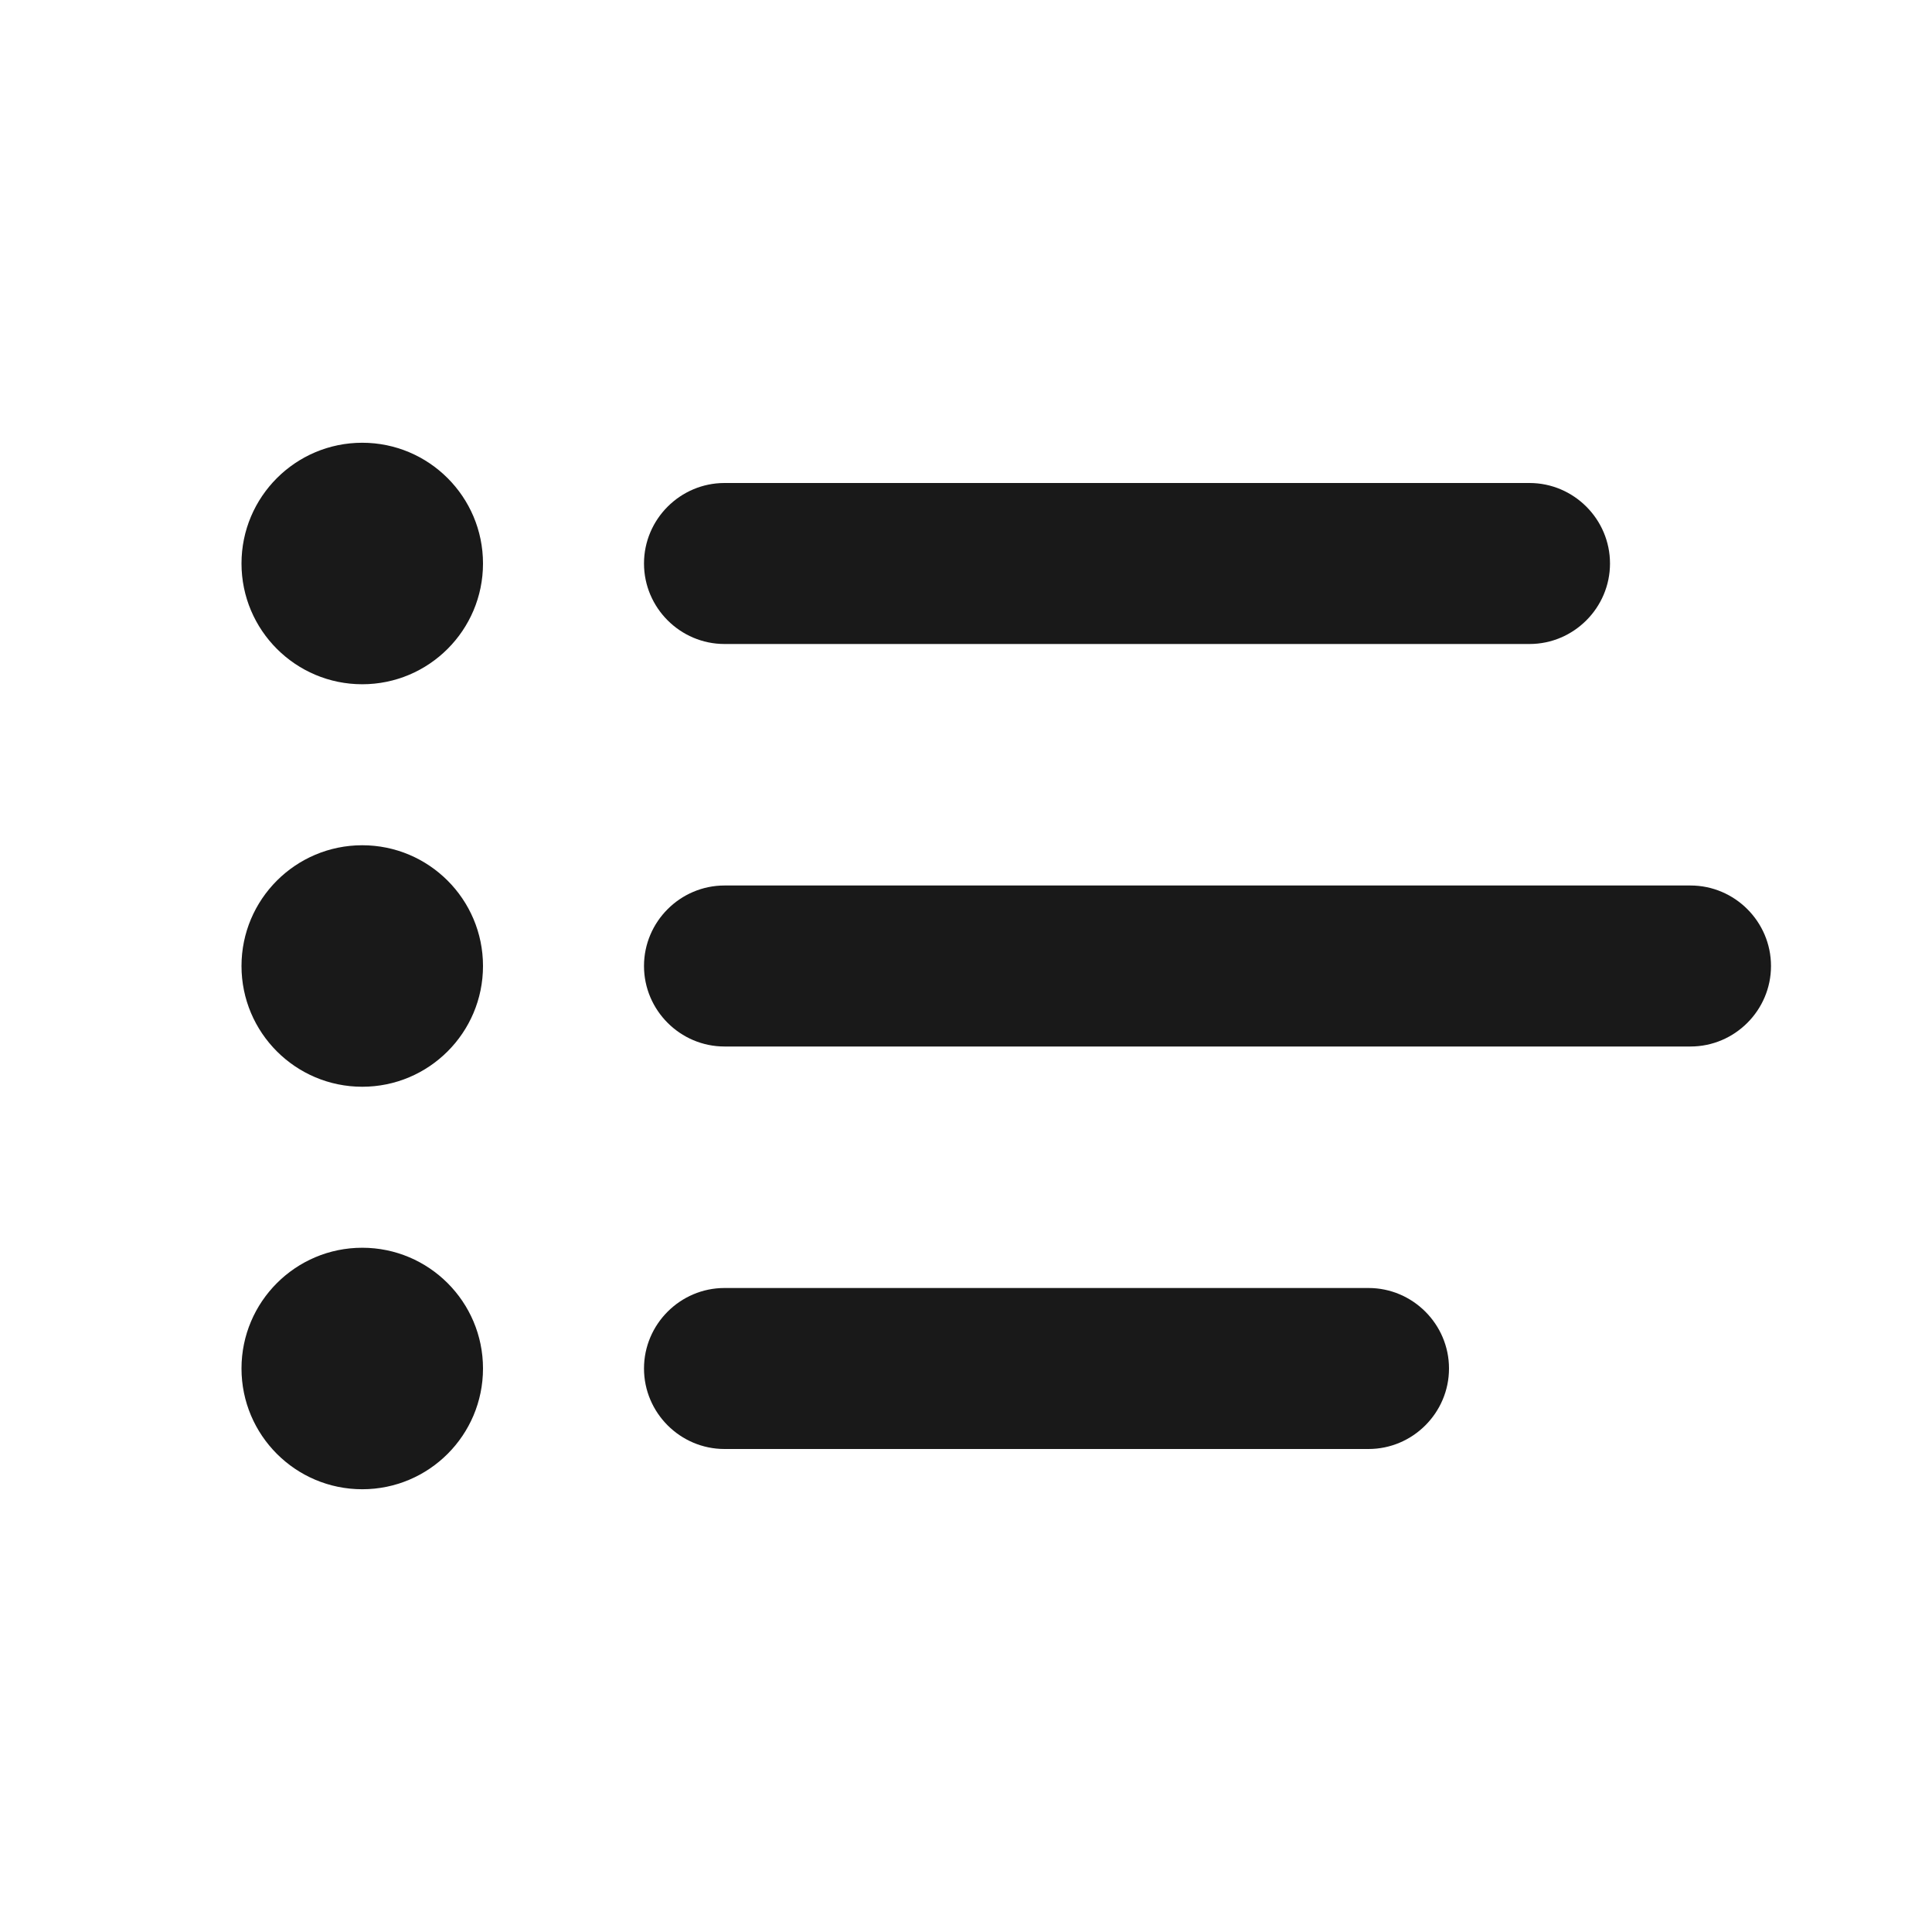
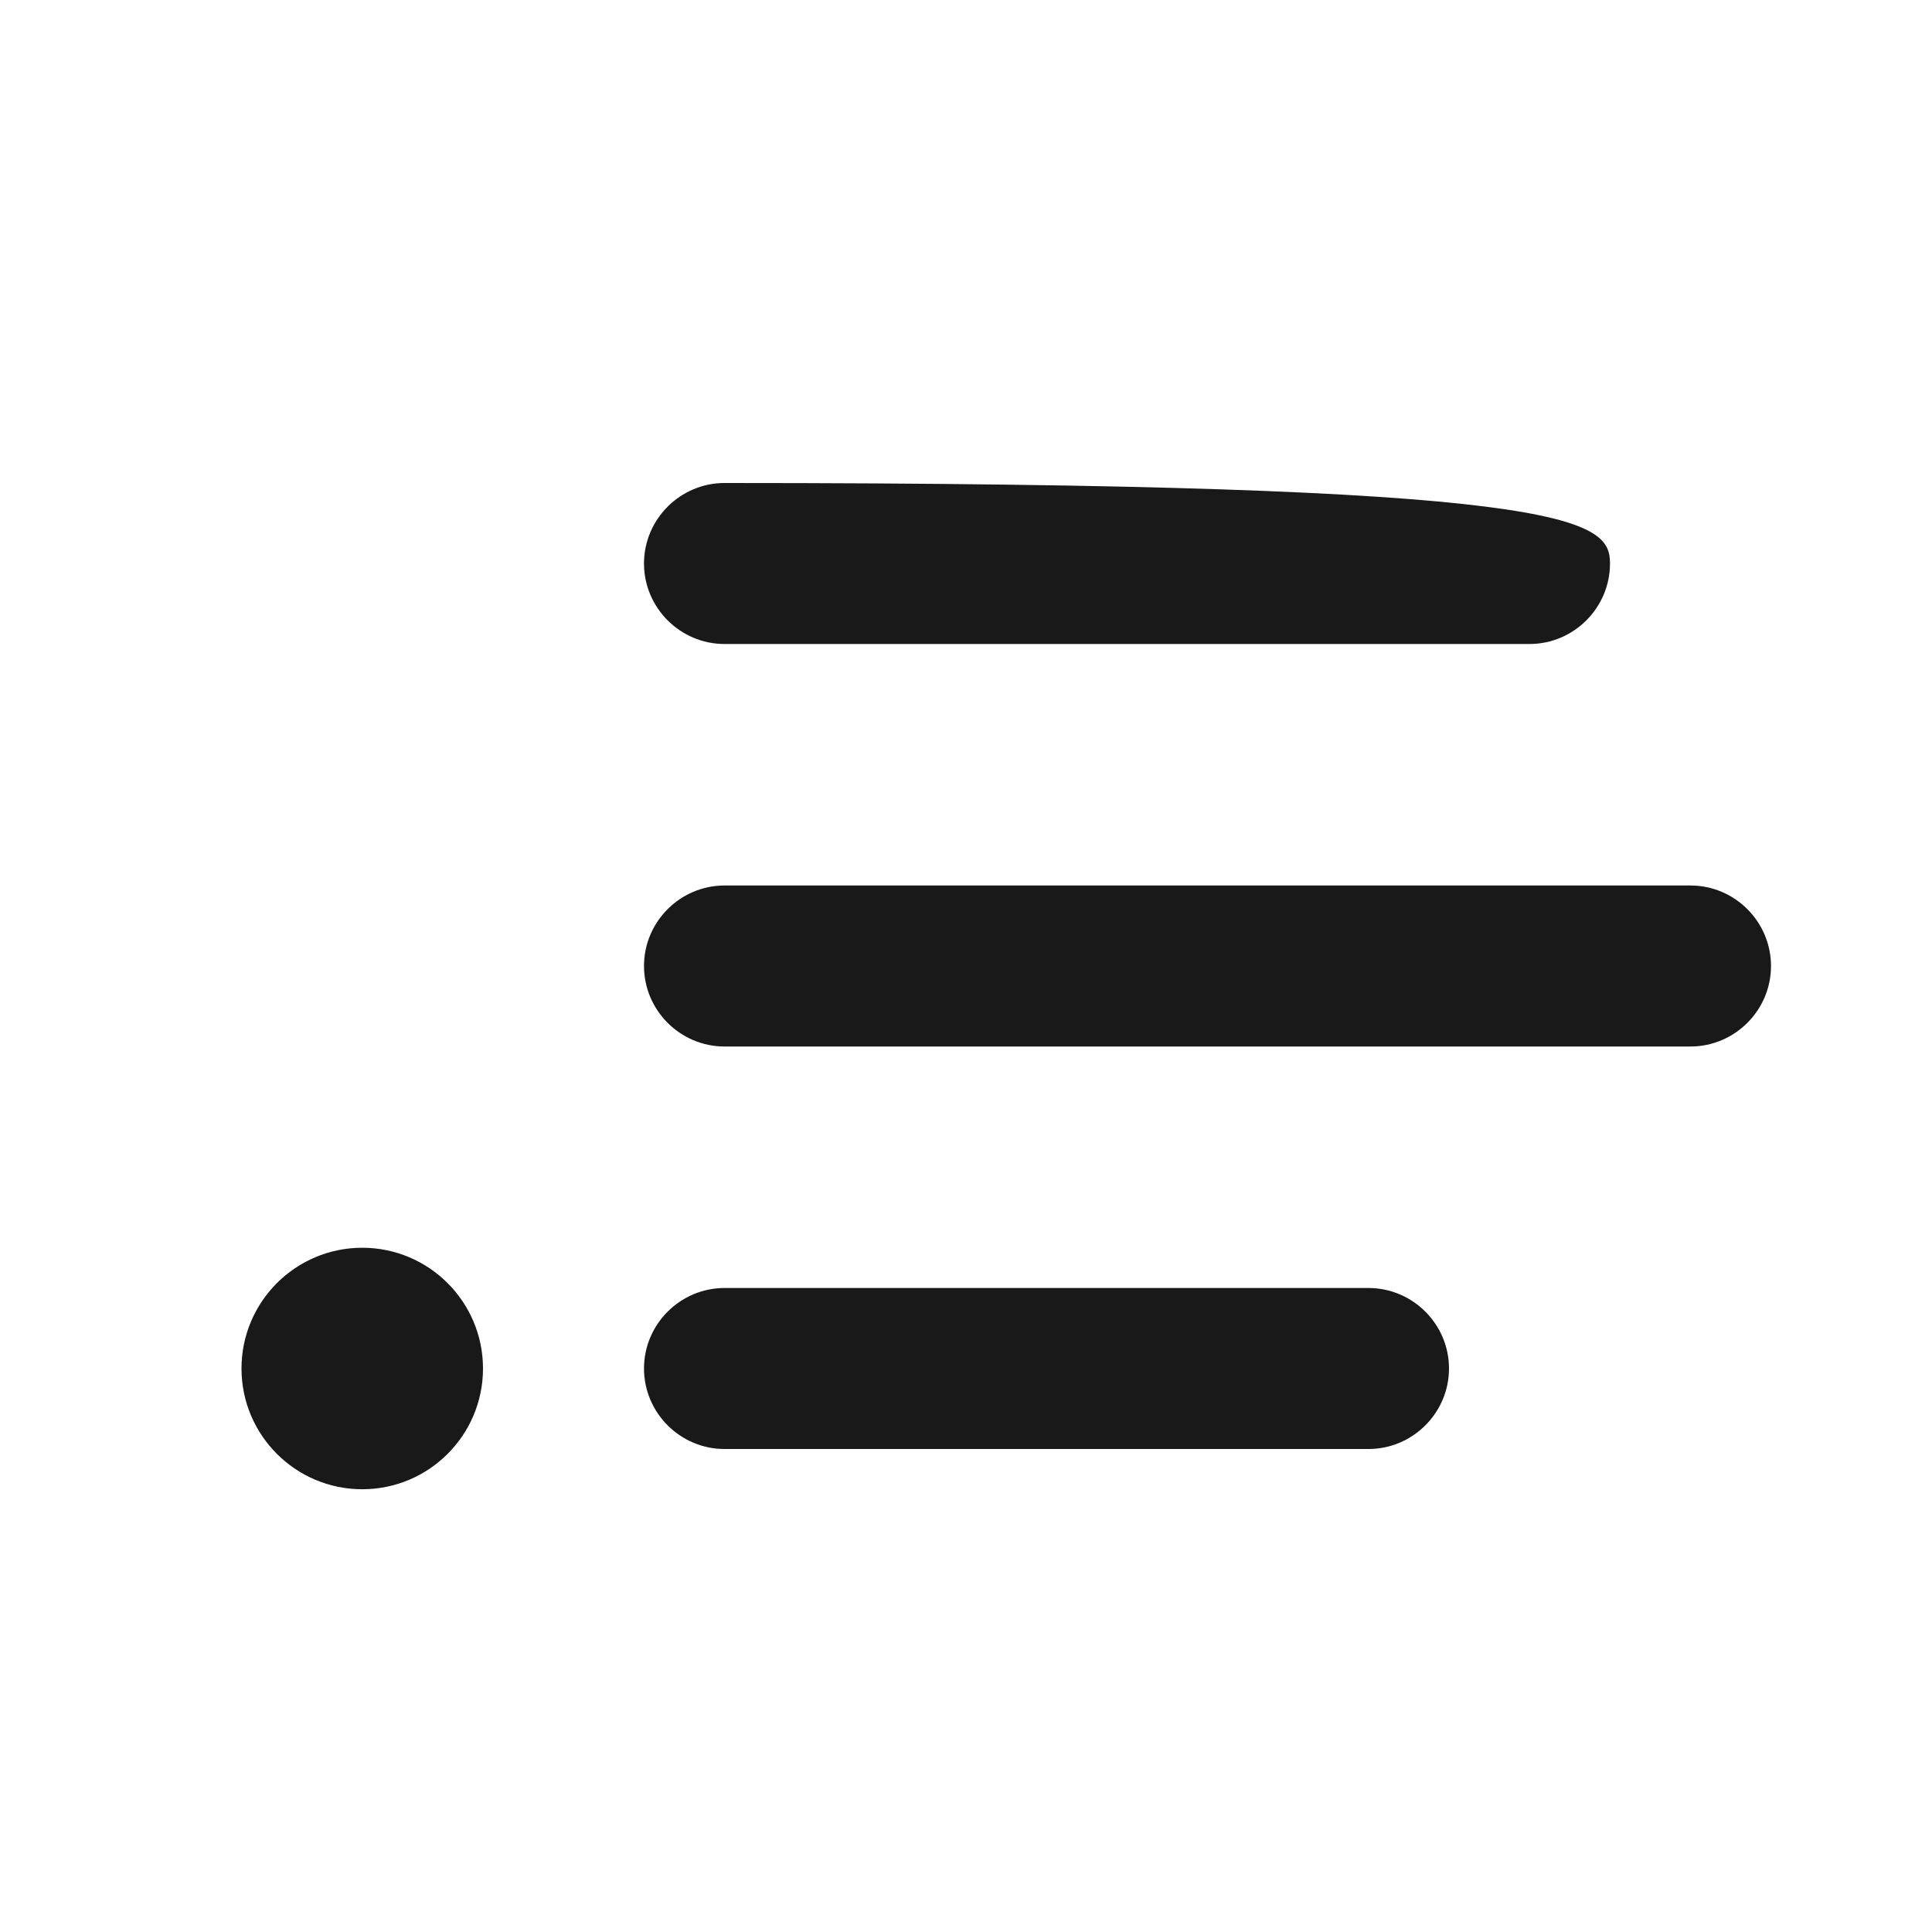
<svg xmlns="http://www.w3.org/2000/svg" width="24" height="24" viewBox="0 0 24 24" fill="none">
-   <path fill-rule="evenodd" clip-rule="evenodd" d="M9 8C8.45 8 8 7.55 8 7C8 6.45 8.45 6 9 6H19C19.55 6 20 6.45 20 7C20 7.55 19.55 8 19 8H9ZM9 13H21C21.55 13 22 12.55 22 12C22 11.45 21.55 11 21 11H9C8.45 11 8 11.45 8 12C8 12.55 8.45 13 9 13ZM9 18H17C17.55 18 18 17.55 18 17C18 16.45 17.55 16 17 16H9C8.45 16 8 16.45 8 17C8 17.55 8.45 18 9 18Z" fill="#191919" />
-   <path d="M6 7C6 7.828 5.328 8.5 4.5 8.5C3.672 8.5 3 7.828 3 7C3 6.172 3.672 5.5 4.5 5.5C5.328 5.5 6 6.172 6 7Z" fill="#191919" />
-   <path d="M6 12C6 12.828 5.328 13.5 4.5 13.5C3.672 13.5 3 12.828 3 12C3 11.172 3.672 10.5 4.5 10.5C5.328 10.5 6 11.172 6 12Z" fill="#191919" />
+   <path fill-rule="evenodd" clip-rule="evenodd" d="M9 8C8.45 8 8 7.55 8 7C8 6.45 8.45 6 9 6C19.55 6 20 6.45 20 7C20 7.55 19.55 8 19 8H9ZM9 13H21C21.55 13 22 12.55 22 12C22 11.45 21.55 11 21 11H9C8.45 11 8 11.45 8 12C8 12.55 8.45 13 9 13ZM9 18H17C17.55 18 18 17.55 18 17C18 16.45 17.55 16 17 16H9C8.45 16 8 16.45 8 17C8 17.55 8.45 18 9 18Z" fill="#191919" />
  <path d="M6 17C6 17.828 5.328 18.5 4.5 18.5C3.672 18.5 3 17.828 3 17C3 16.172 3.672 15.5 4.5 15.5C5.328 15.5 6 16.172 6 17Z" fill="#191919" />
</svg>